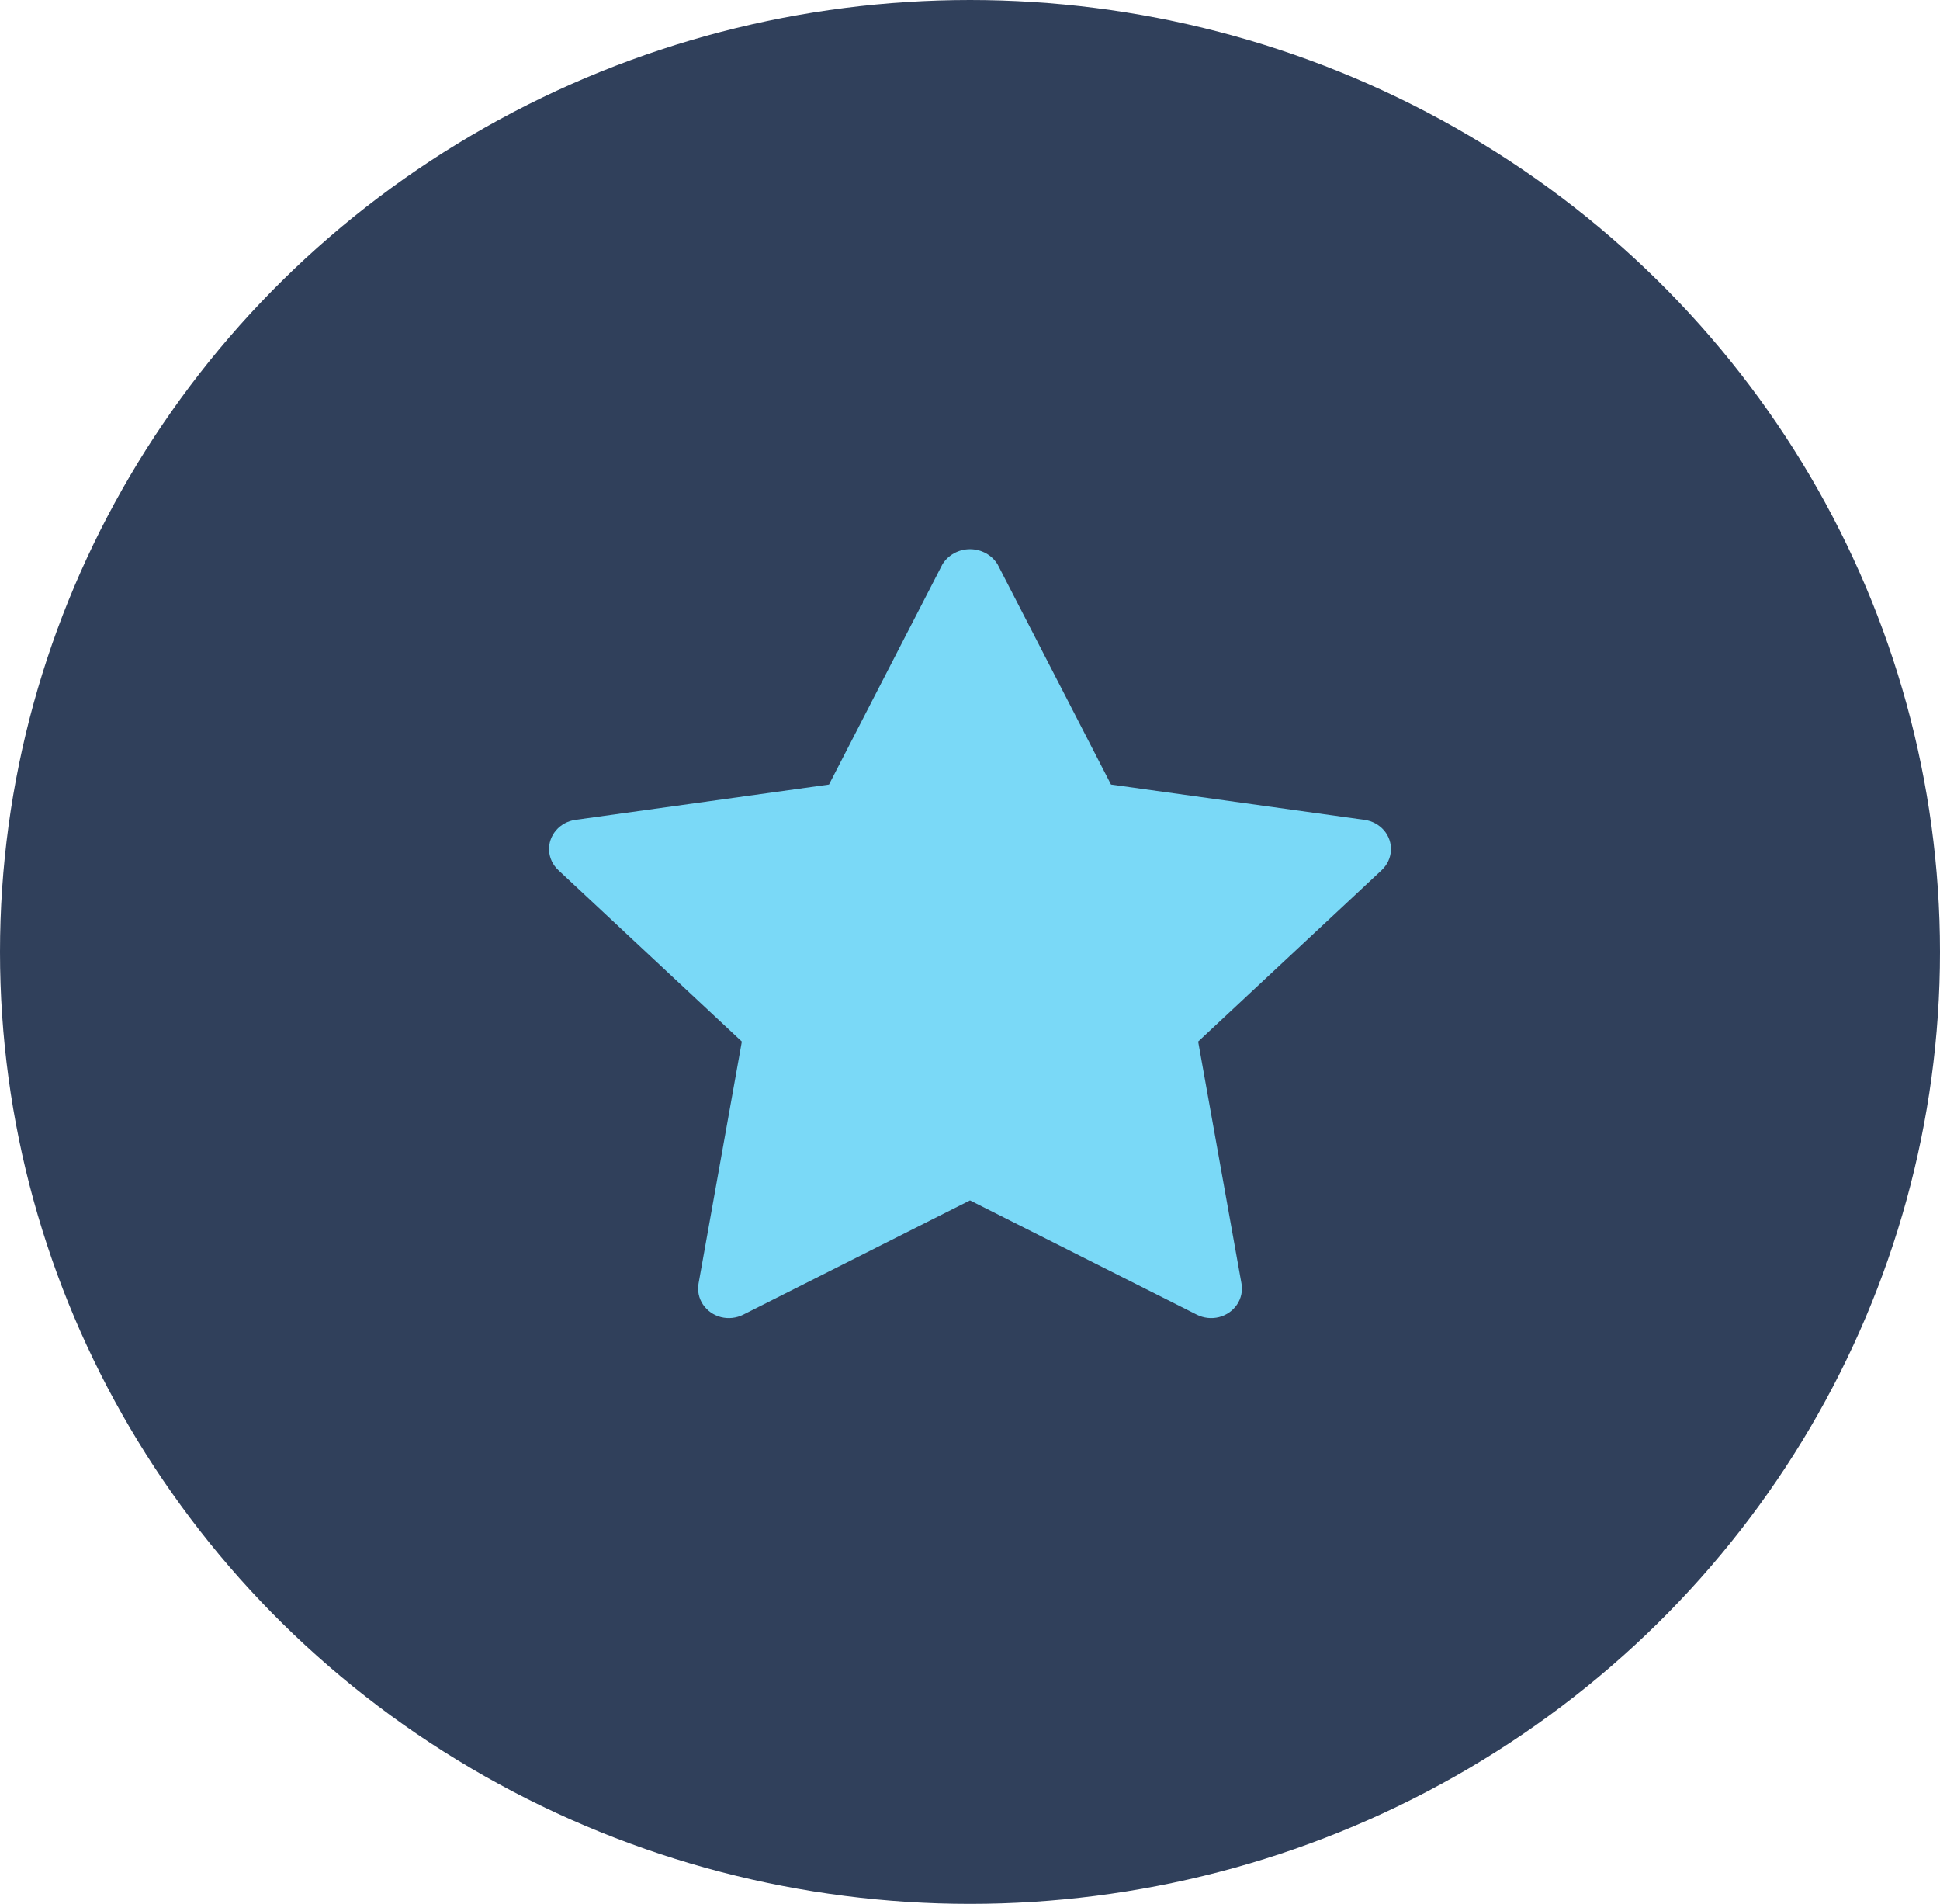
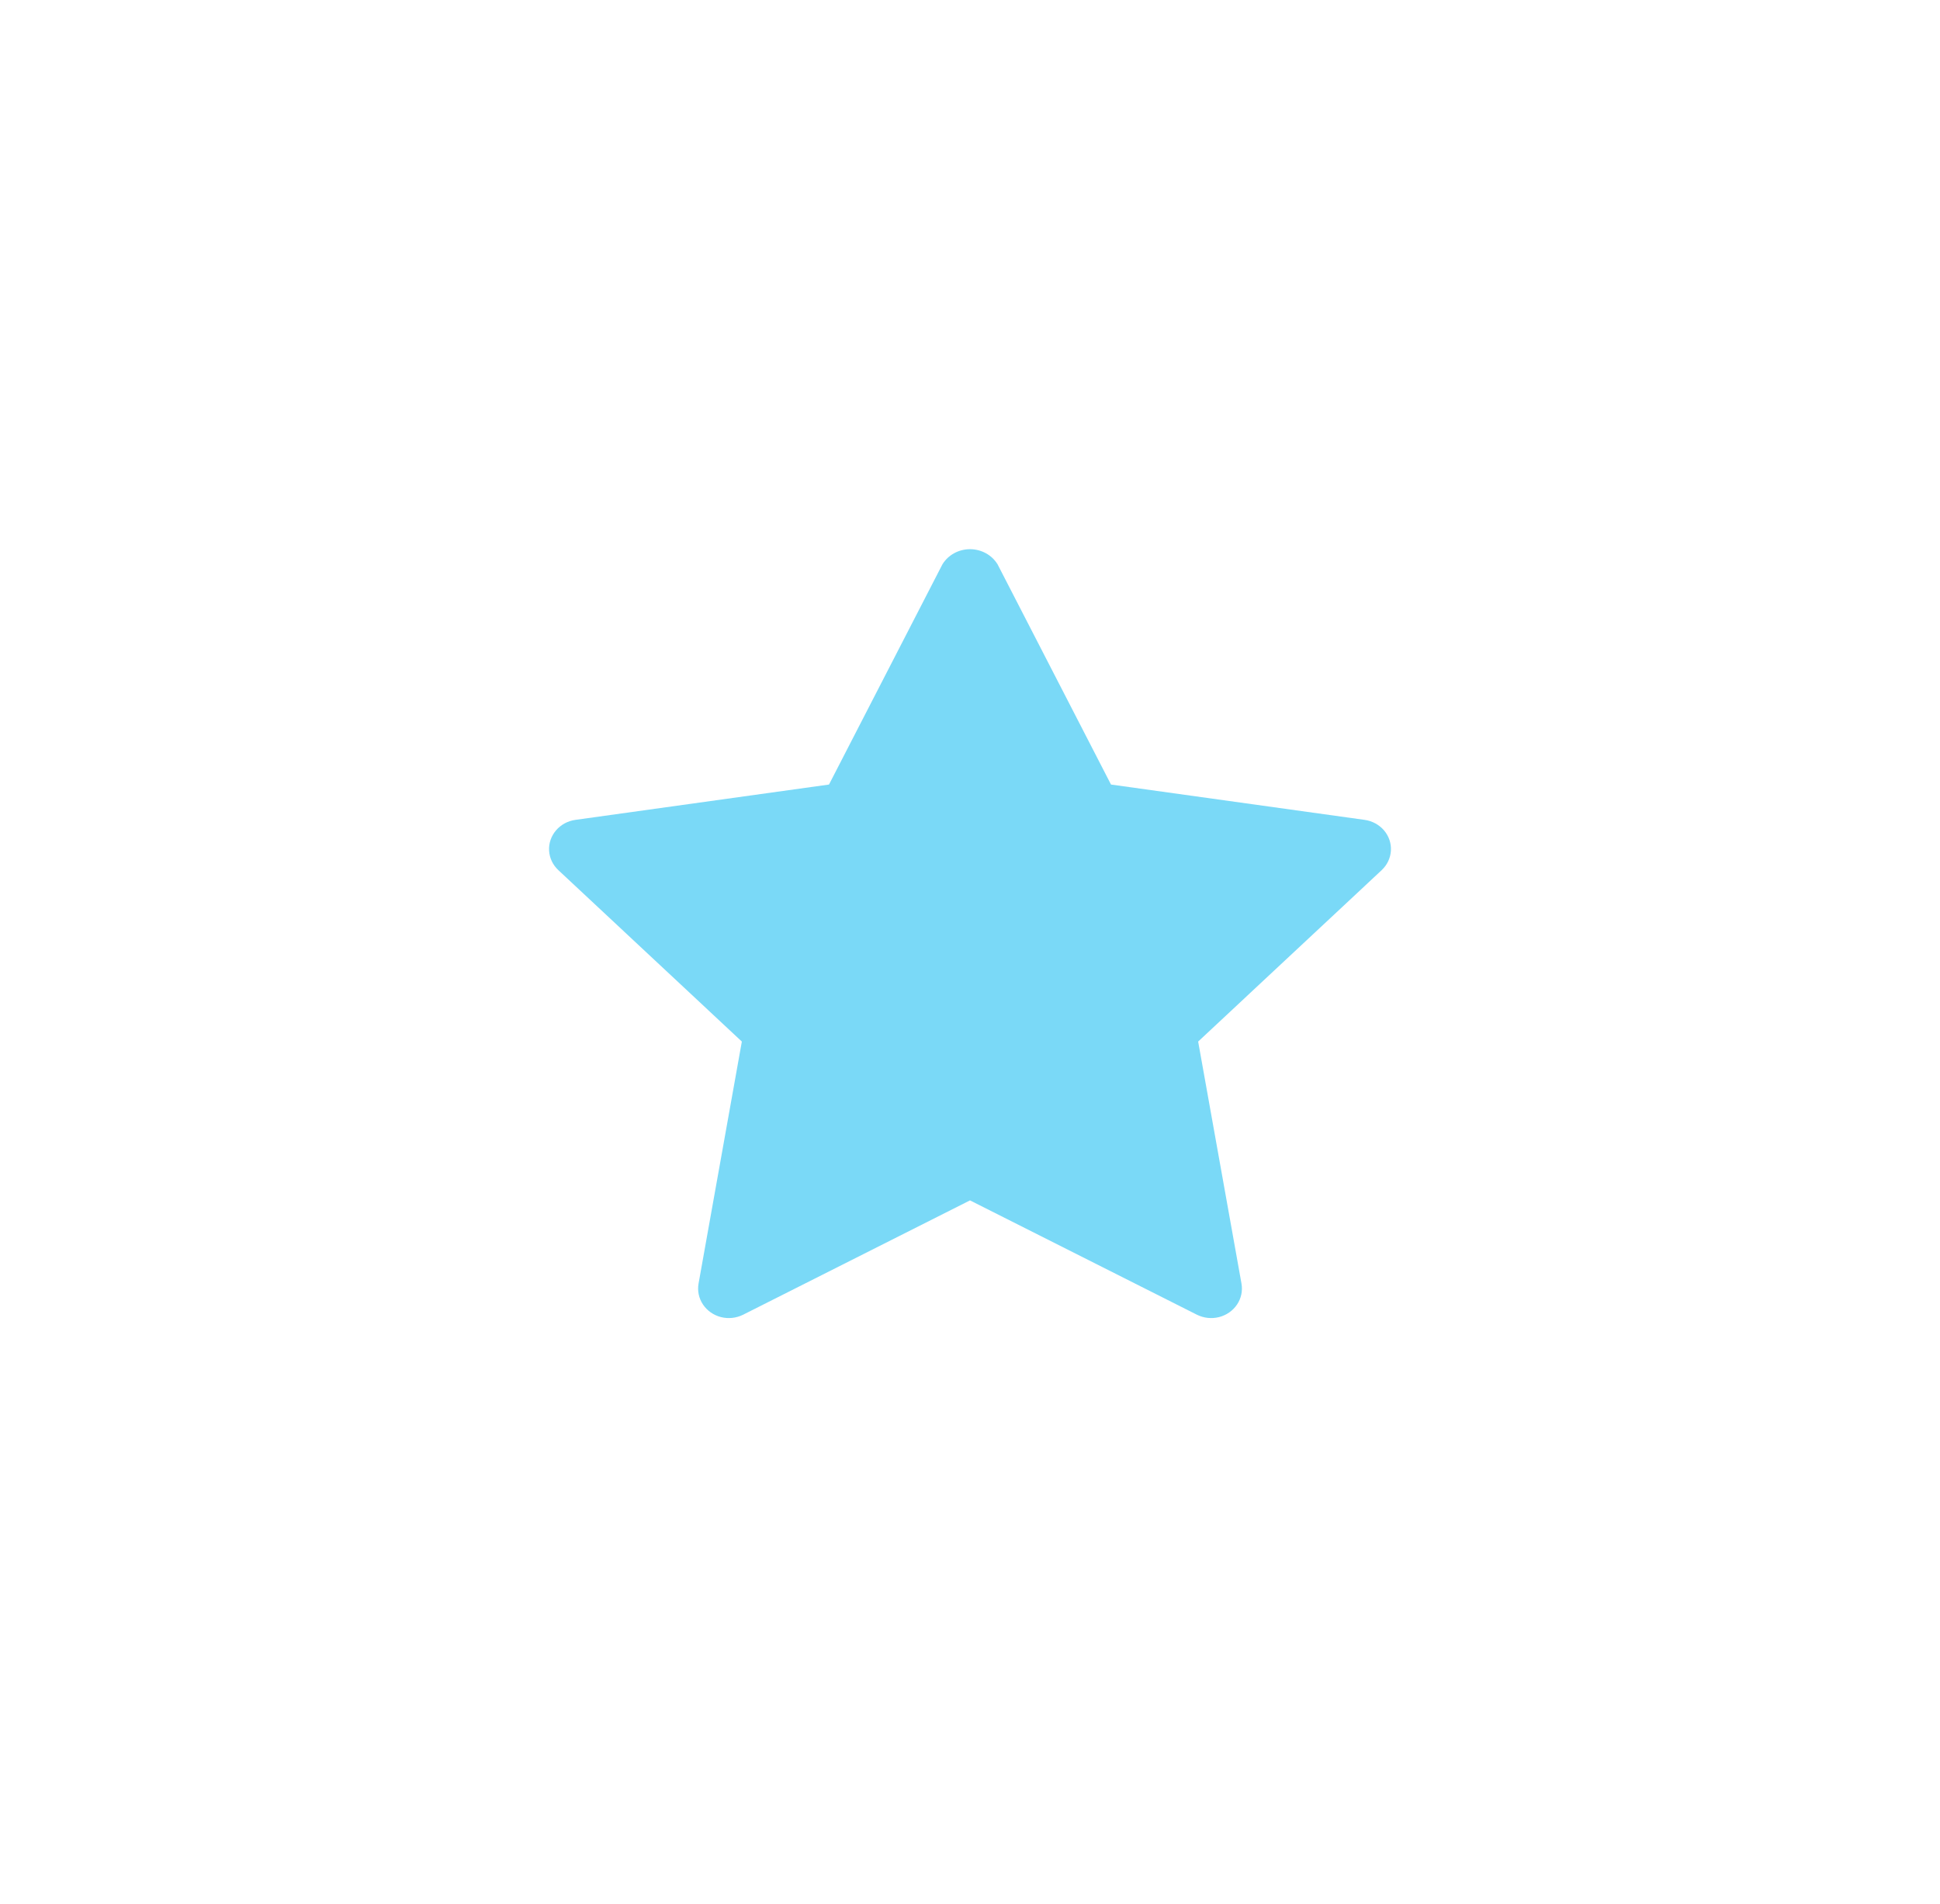
<svg xmlns="http://www.w3.org/2000/svg" width="53" height="52" viewBox="0 0 53 52" fill="none">
-   <ellipse cx="26.5" cy="26" rx="26.5" ry="26" fill="#30405B" />
  <path d="M37.747 23.766L32.733 28.448L33.917 35.059C33.952 35.258 33.909 35.462 33.795 35.631C33.681 35.8 33.506 35.922 33.303 35.974C33.099 36.025 32.884 36.001 32.698 35.908L26.5 32.786L20.303 35.908C20.117 36.001 19.901 36.025 19.698 35.974C19.495 35.922 19.32 35.8 19.206 35.631C19.092 35.462 19.049 35.258 19.084 35.059L20.267 28.448L15.254 23.766C15.103 23.625 15.013 23.436 15.001 23.235C14.989 23.034 15.057 22.836 15.19 22.68C15.322 22.525 15.511 22.422 15.719 22.393L22.648 21.428L25.747 15.413C25.904 15.157 26.19 15 26.5 15C26.81 15 27.096 15.157 27.253 15.413L30.352 21.428L37.281 22.393L37.281 22.393C37.489 22.422 37.678 22.525 37.811 22.68C37.944 22.836 38.011 23.034 37.999 23.235C37.987 23.436 37.897 23.625 37.747 23.765L37.747 23.766Z" fill="#7AD9F7" />
</svg>